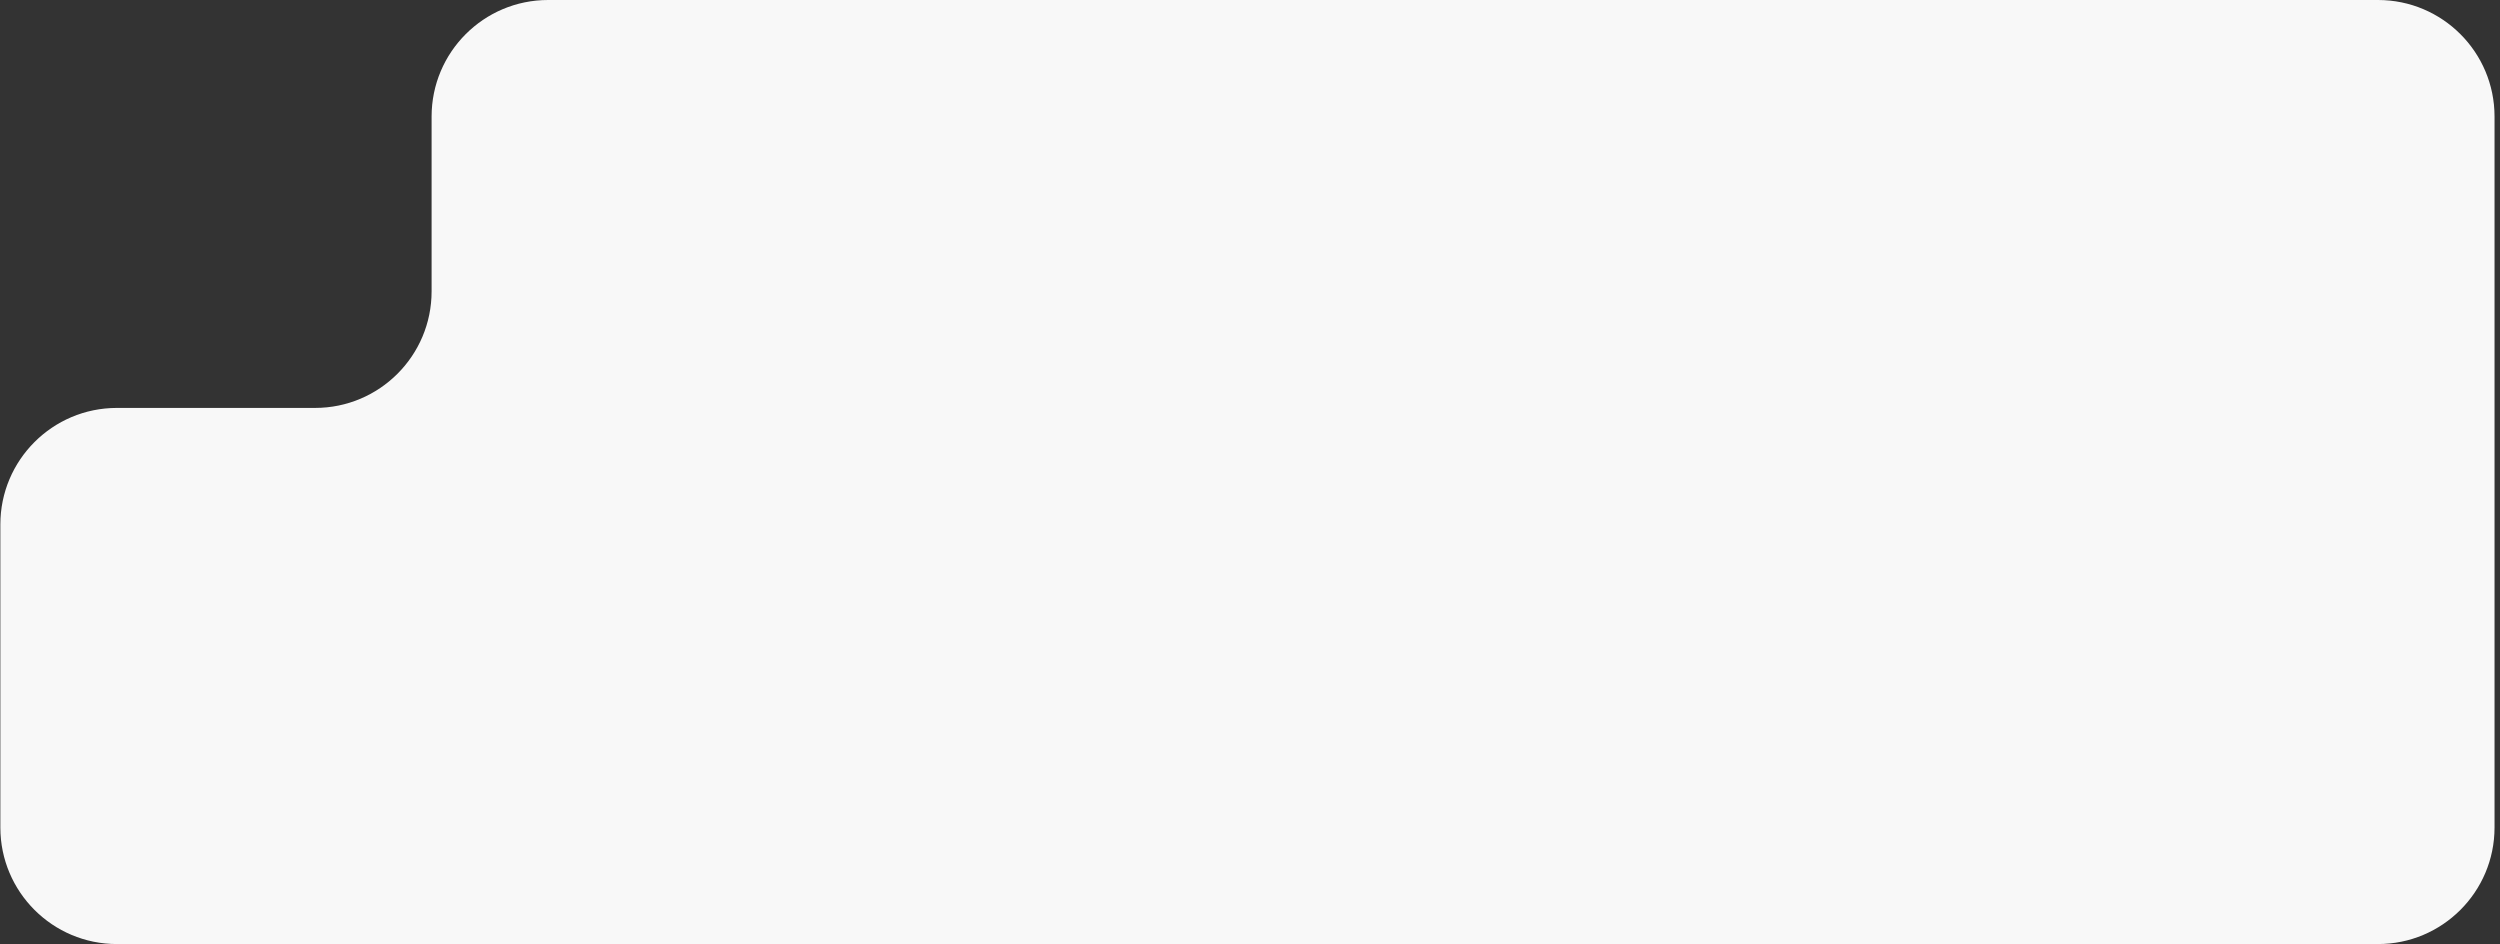
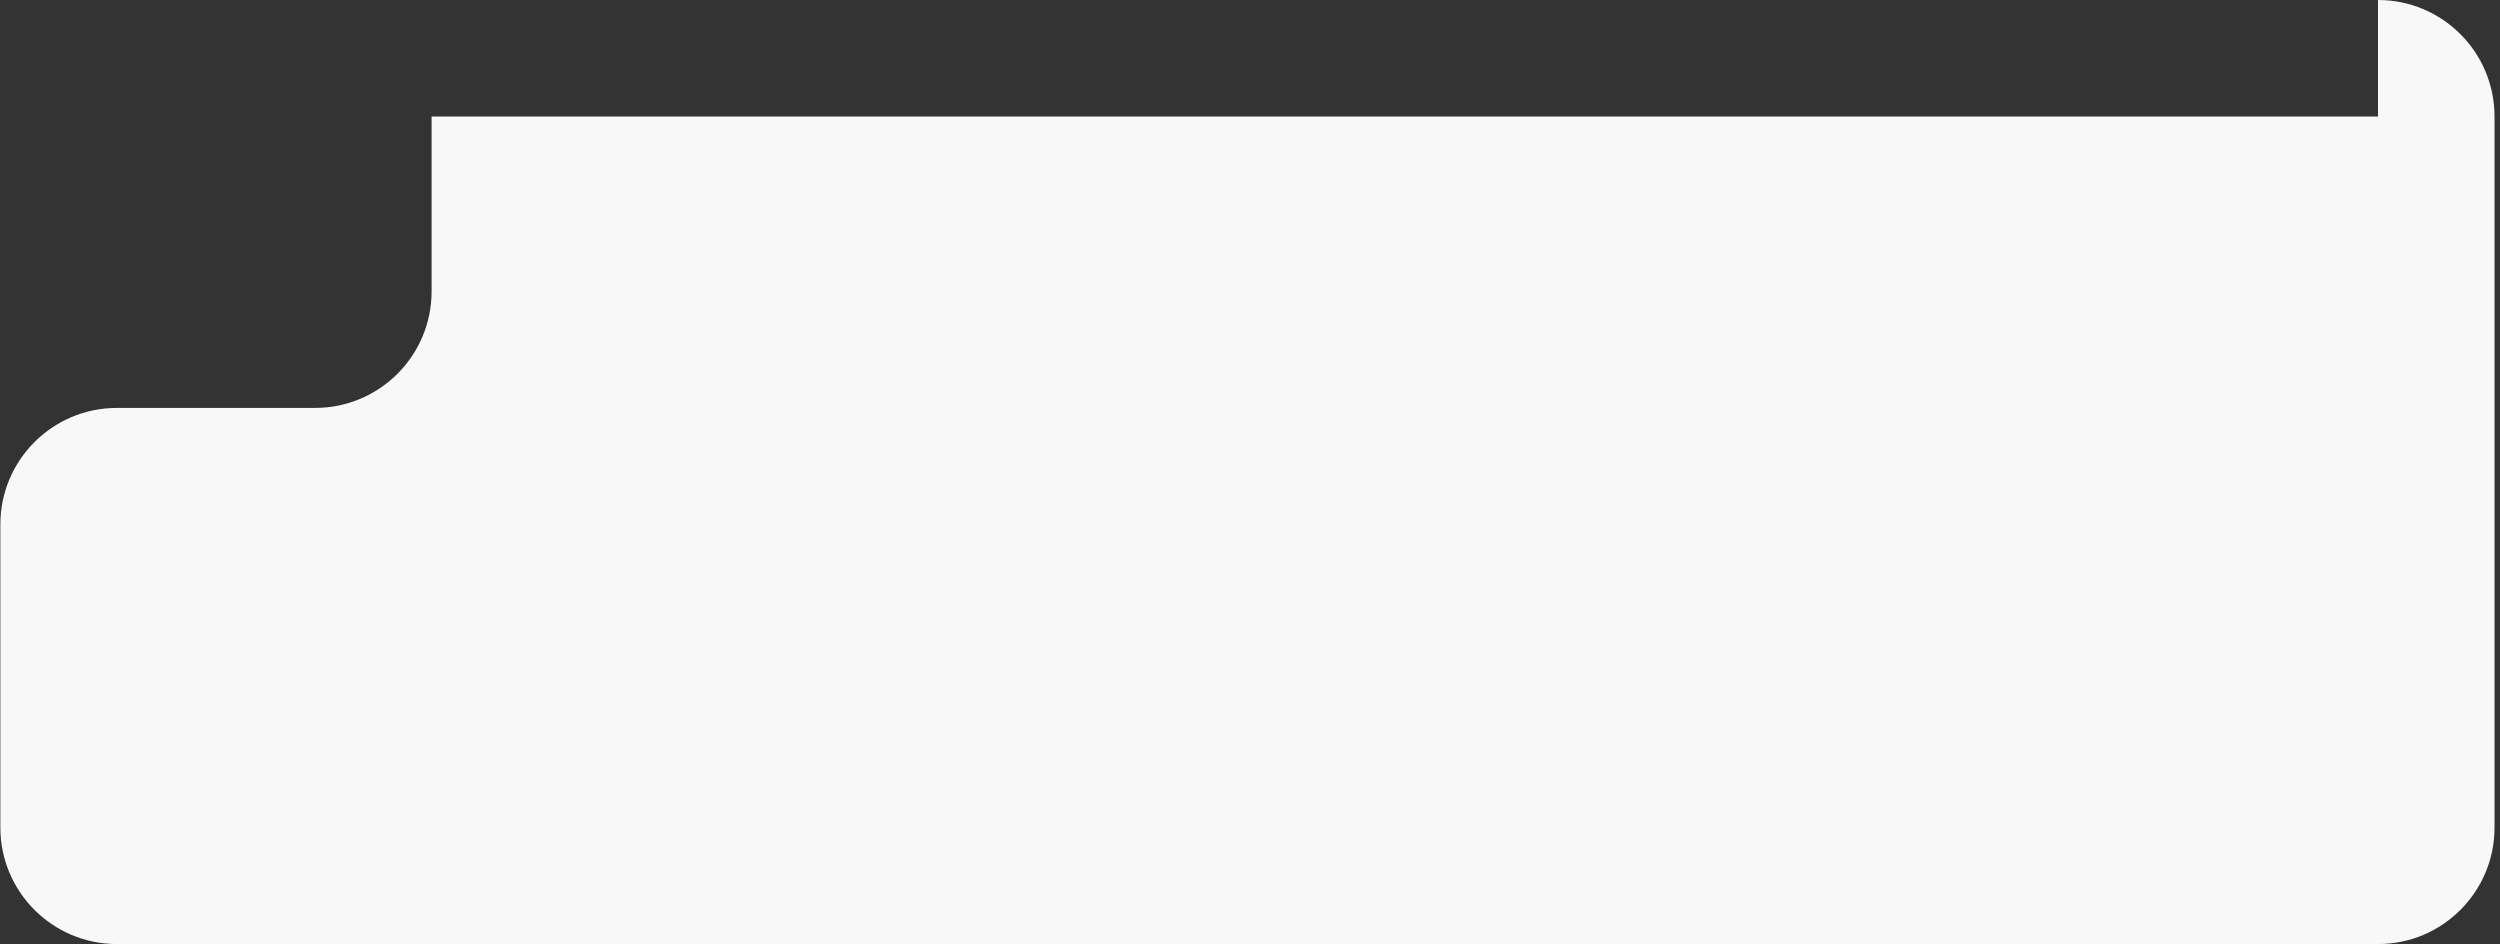
<svg xmlns="http://www.w3.org/2000/svg" width="429" height="162" viewBox="0 0 429 162" fill="none">
  <rect x="0" y="0" width="429" height="162" fill="#333333" stroke="none" />
-   <path d="M408.062 0C419.108 0 428.062 8.954 428.062 20V142C428.062 153.046 419.108 162 408.062 162H20.062C9.017 162 0.063 153.046 0.062 142V90C0.062 78.954 9.017 70 20.062 70H54.062C65.108 70 74.062 61.046 74.062 50V20C74.062 8.954 83.017 0 94.062 0H408.062Z" fill="#F8F8F8" />
+   <path d="M408.062 0C419.108 0 428.062 8.954 428.062 20V142C428.062 153.046 419.108 162 408.062 162H20.062C9.017 162 0.063 153.046 0.062 142V90C0.062 78.954 9.017 70 20.062 70H54.062C65.108 70 74.062 61.046 74.062 50V20H408.062Z" fill="#F8F8F8" />
</svg>